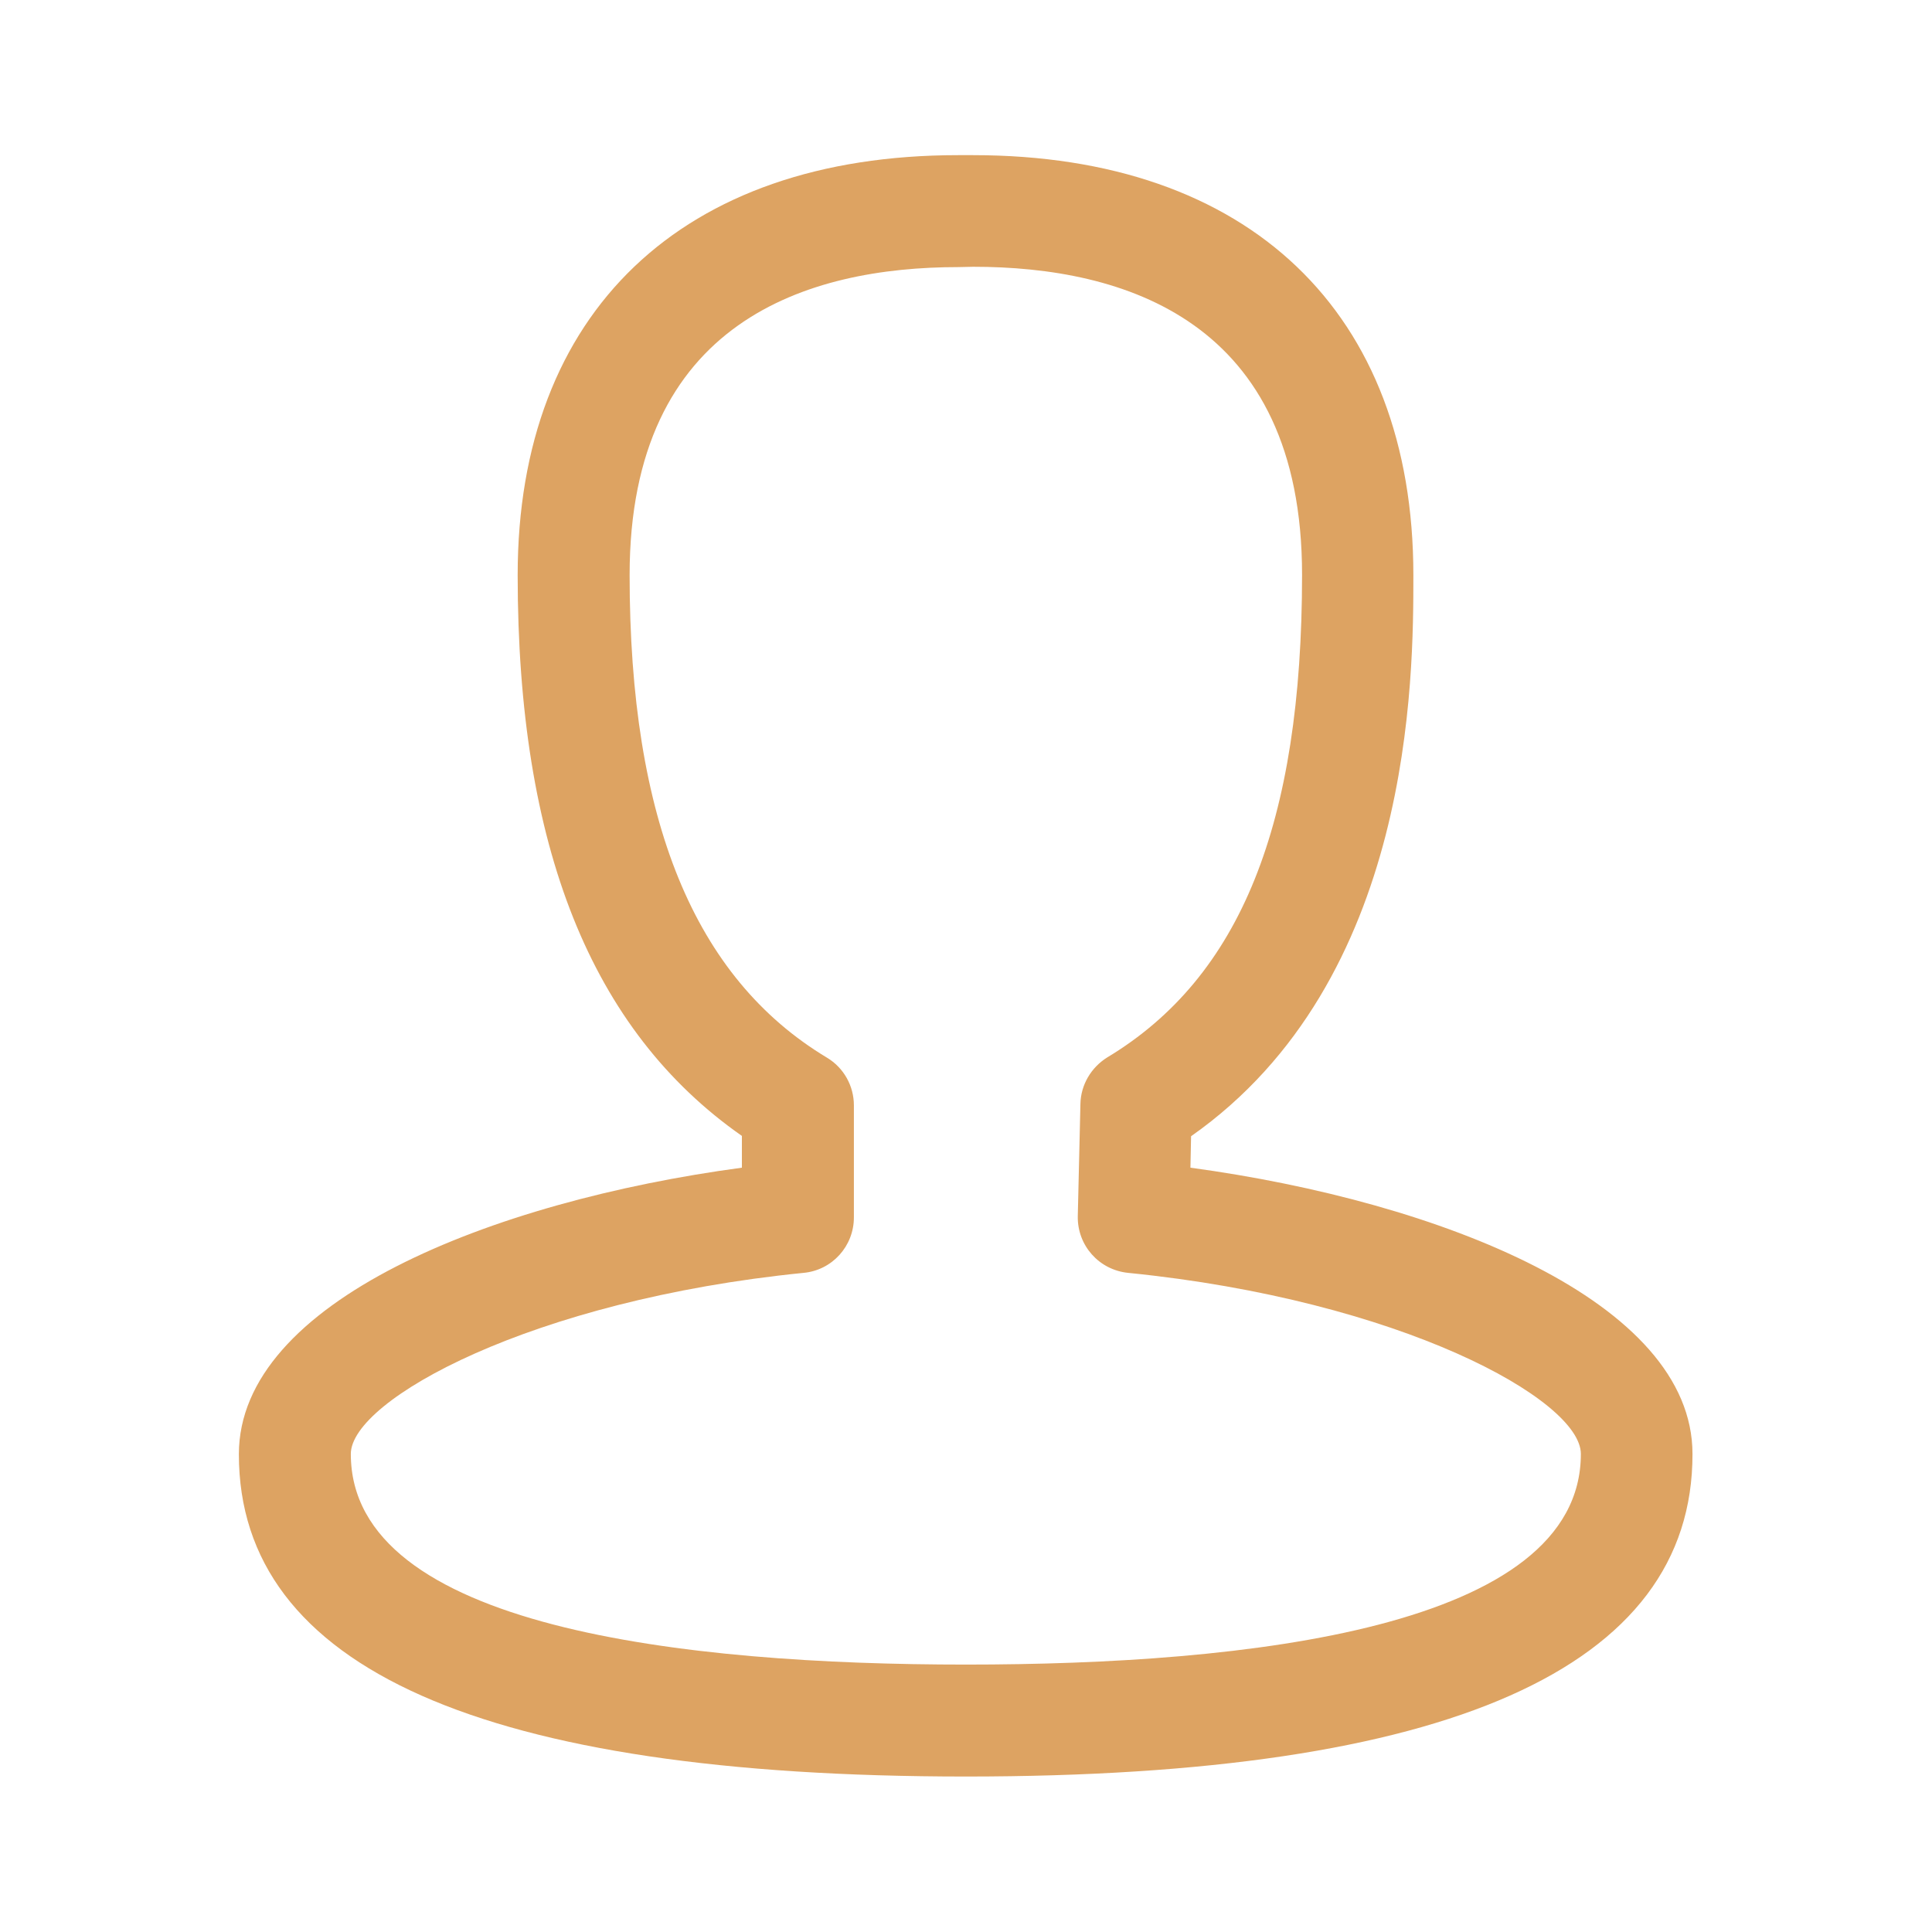
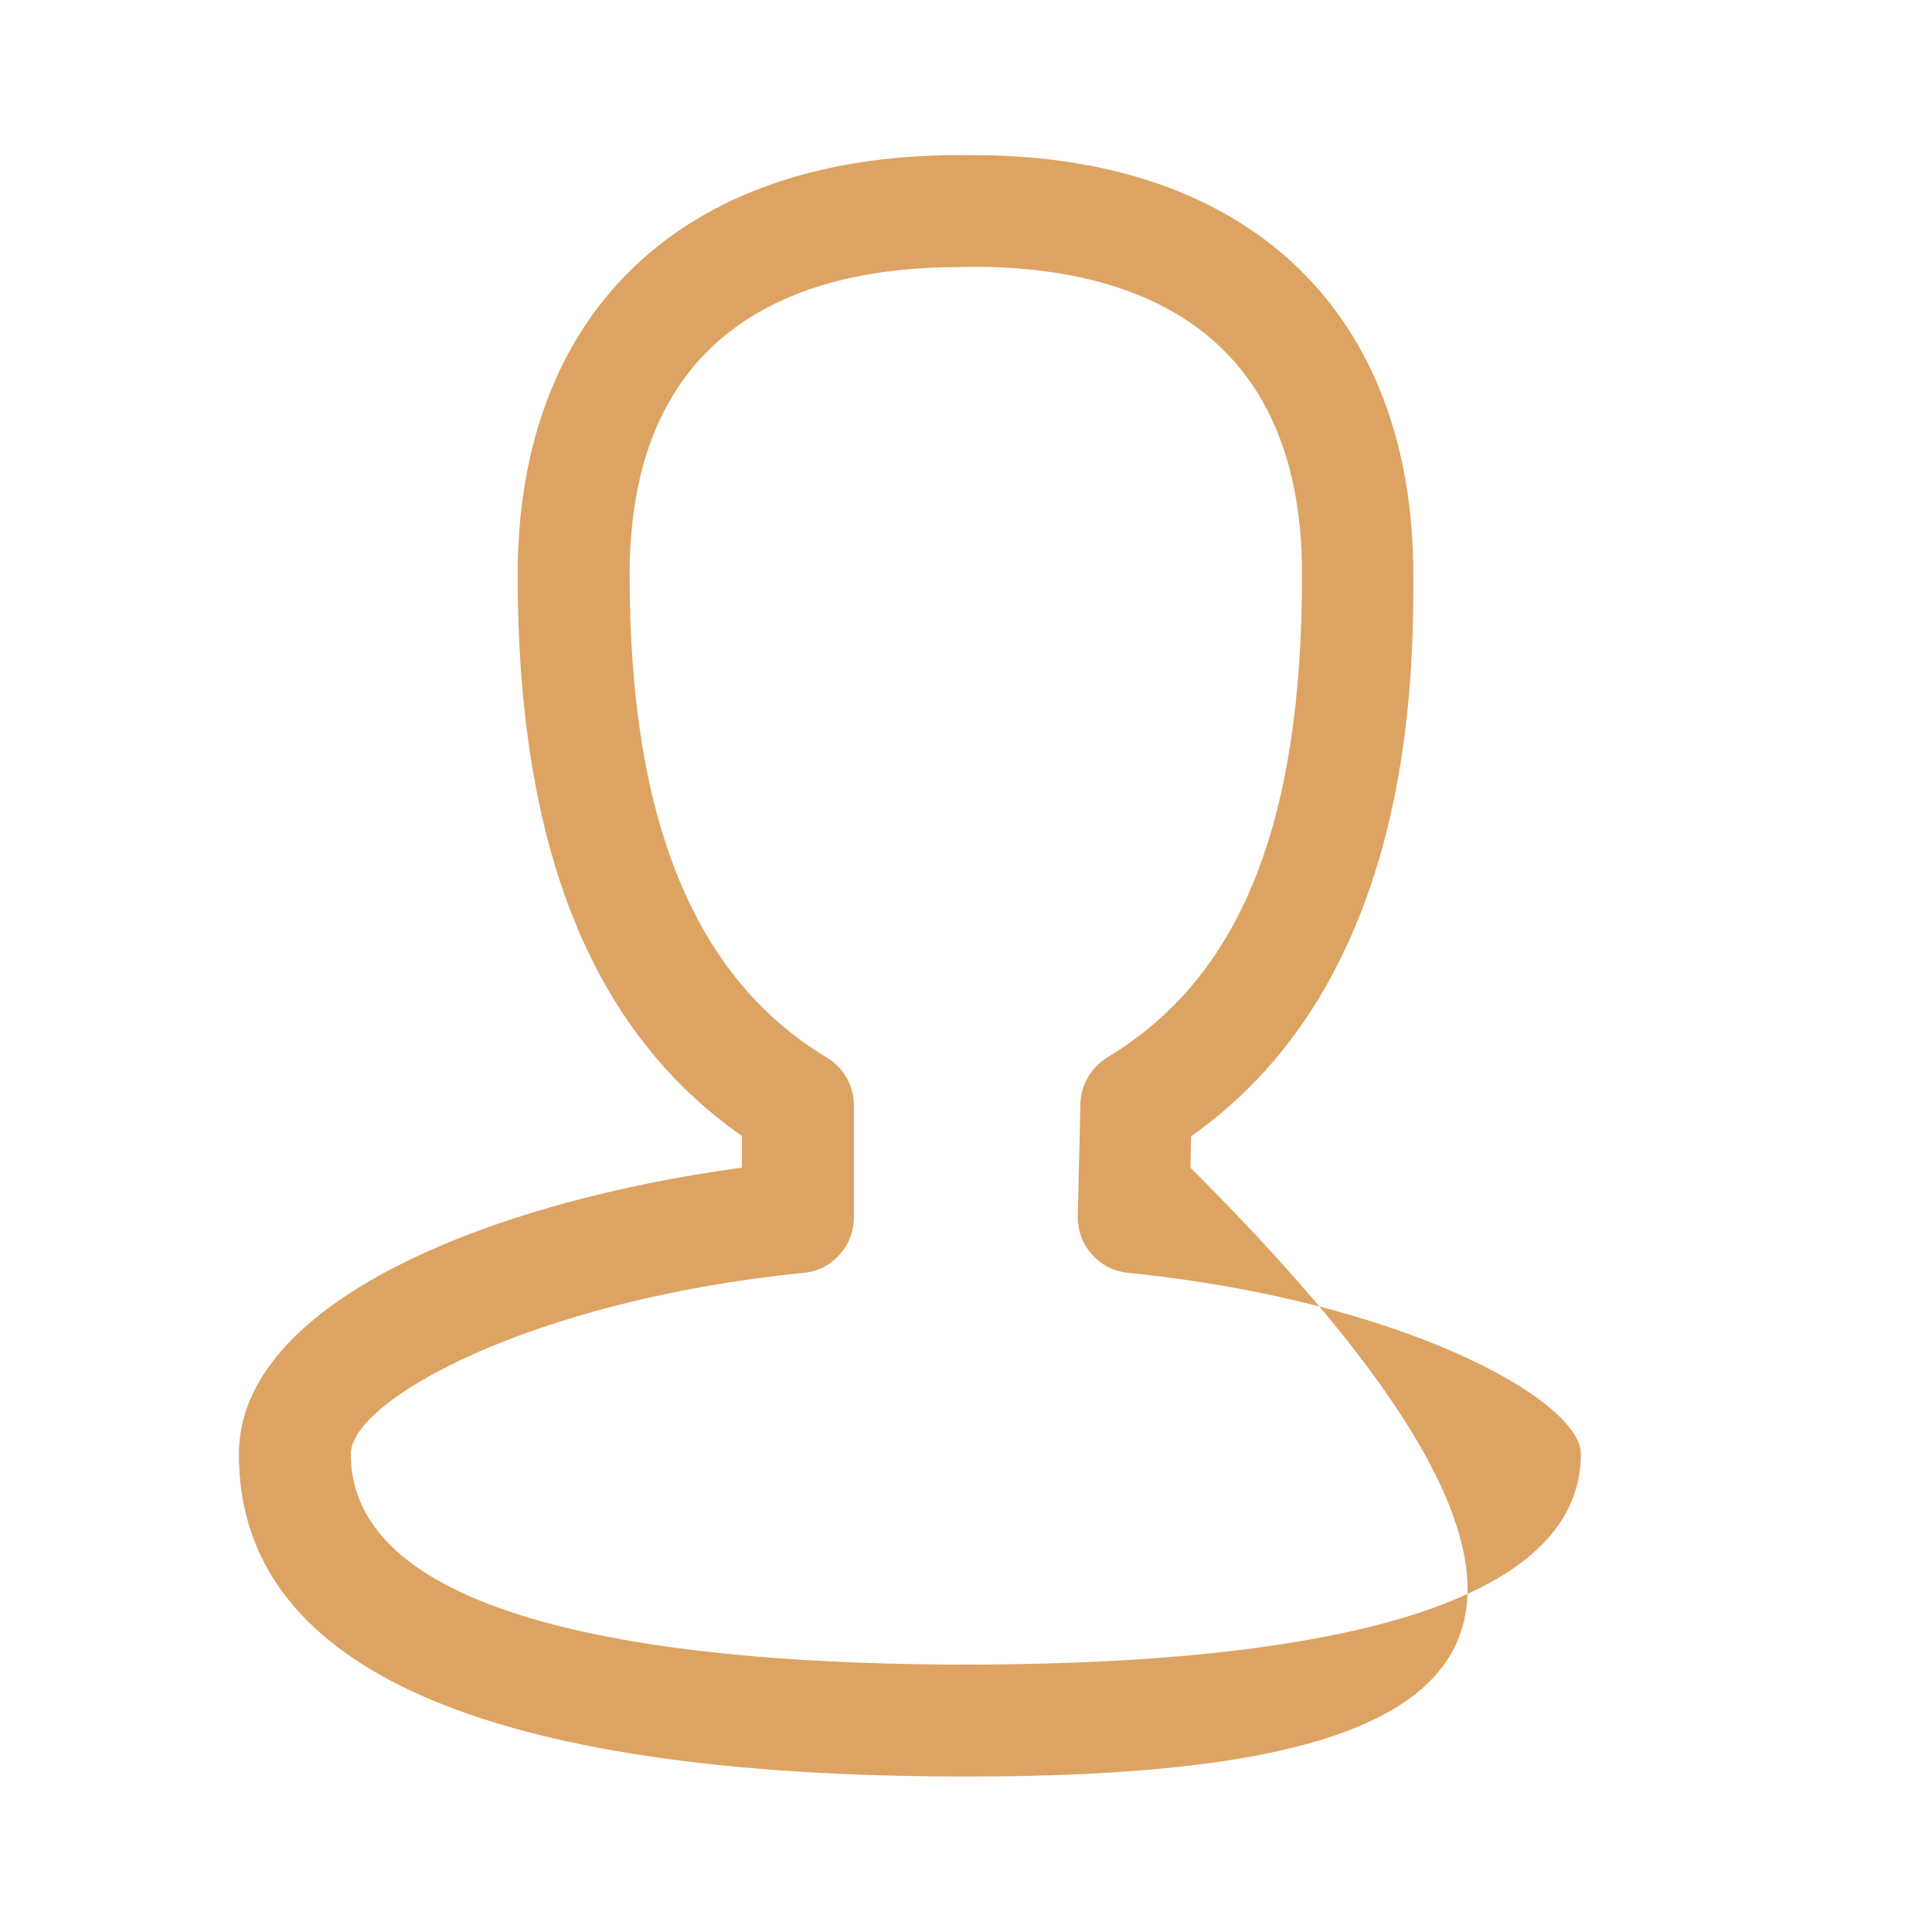
<svg xmlns="http://www.w3.org/2000/svg" width="36px" height="36px" viewBox="0 0 36 36" version="1.1">
  <title>Icon-yonghu@2x</title>
  <g id="首页" stroke="none" stroke-width="1" fill="none" fill-rule="evenodd">
    <g id="01-首页" transform="translate(-567, -3787)" fill-rule="nonzero">
      <g id="表单" transform="translate(556, 3775)">
        <g id="编组" transform="translate(11, 12)">
-           <rect id="矩形" fill="#000000" opacity="0" x="0" y="0" width="36" height="36" />
-           <path d="M17.997,33.103 C9.011,33.103 4.451,31.083 4.451,27.098 C4.451,24.256 9.15,22.387 13.824,21.758 L13.824,21.166 C11.012,19.2 9.646,15.772 9.646,10.716 C9.646,5.818 12.712,2.891 17.852,2.891 L18.13,2.891 C23.27,2.891 26.336,5.818 26.336,10.716 C26.336,12.621 26.336,18.263 22.194,21.172 L22.182,21.758 C26.856,22.393 31.537,24.256 31.537,27.092 C31.543,31.083 26.983,33.103 17.997,33.103 Z M17.858,4.977 C15.064,4.977 11.732,5.975 11.732,10.716 C11.732,15.276 12.935,18.221 15.409,19.708 C15.723,19.896 15.911,20.235 15.911,20.597 L15.911,22.684 C15.911,23.222 15.505,23.669 14.973,23.718 C9.9,24.226 6.537,26.088 6.537,27.092 C6.537,30.334 12.772,31.017 17.997,31.017 C23.228,31.017 29.457,30.34 29.457,27.092 C29.457,26.082 26.094,24.226 21.021,23.718 C20.476,23.663 20.071,23.204 20.083,22.659 L20.132,20.573 C20.138,20.216 20.331,19.89 20.634,19.702 C23.113,18.209 24.262,15.354 24.262,10.71 C24.262,5.963 20.93,4.971 18.136,4.971 L17.858,4.977 L17.858,4.977 Z" id="形状" fill="#DDA362" />
+           <path d="M17.997,33.103 C9.011,33.103 4.451,31.083 4.451,27.098 C4.451,24.256 9.15,22.387 13.824,21.758 L13.824,21.166 C11.012,19.2 9.646,15.772 9.646,10.716 C9.646,5.818 12.712,2.891 17.852,2.891 L18.13,2.891 C23.27,2.891 26.336,5.818 26.336,10.716 C26.336,12.621 26.336,18.263 22.194,21.172 L22.182,21.758 C31.543,31.083 26.983,33.103 17.997,33.103 Z M17.858,4.977 C15.064,4.977 11.732,5.975 11.732,10.716 C11.732,15.276 12.935,18.221 15.409,19.708 C15.723,19.896 15.911,20.235 15.911,20.597 L15.911,22.684 C15.911,23.222 15.505,23.669 14.973,23.718 C9.9,24.226 6.537,26.088 6.537,27.092 C6.537,30.334 12.772,31.017 17.997,31.017 C23.228,31.017 29.457,30.34 29.457,27.092 C29.457,26.082 26.094,24.226 21.021,23.718 C20.476,23.663 20.071,23.204 20.083,22.659 L20.132,20.573 C20.138,20.216 20.331,19.89 20.634,19.702 C23.113,18.209 24.262,15.354 24.262,10.71 C24.262,5.963 20.93,4.971 18.136,4.971 L17.858,4.977 L17.858,4.977 Z" id="形状" fill="#DDA362" />
        </g>
      </g>
    </g>
  </g>
</svg>